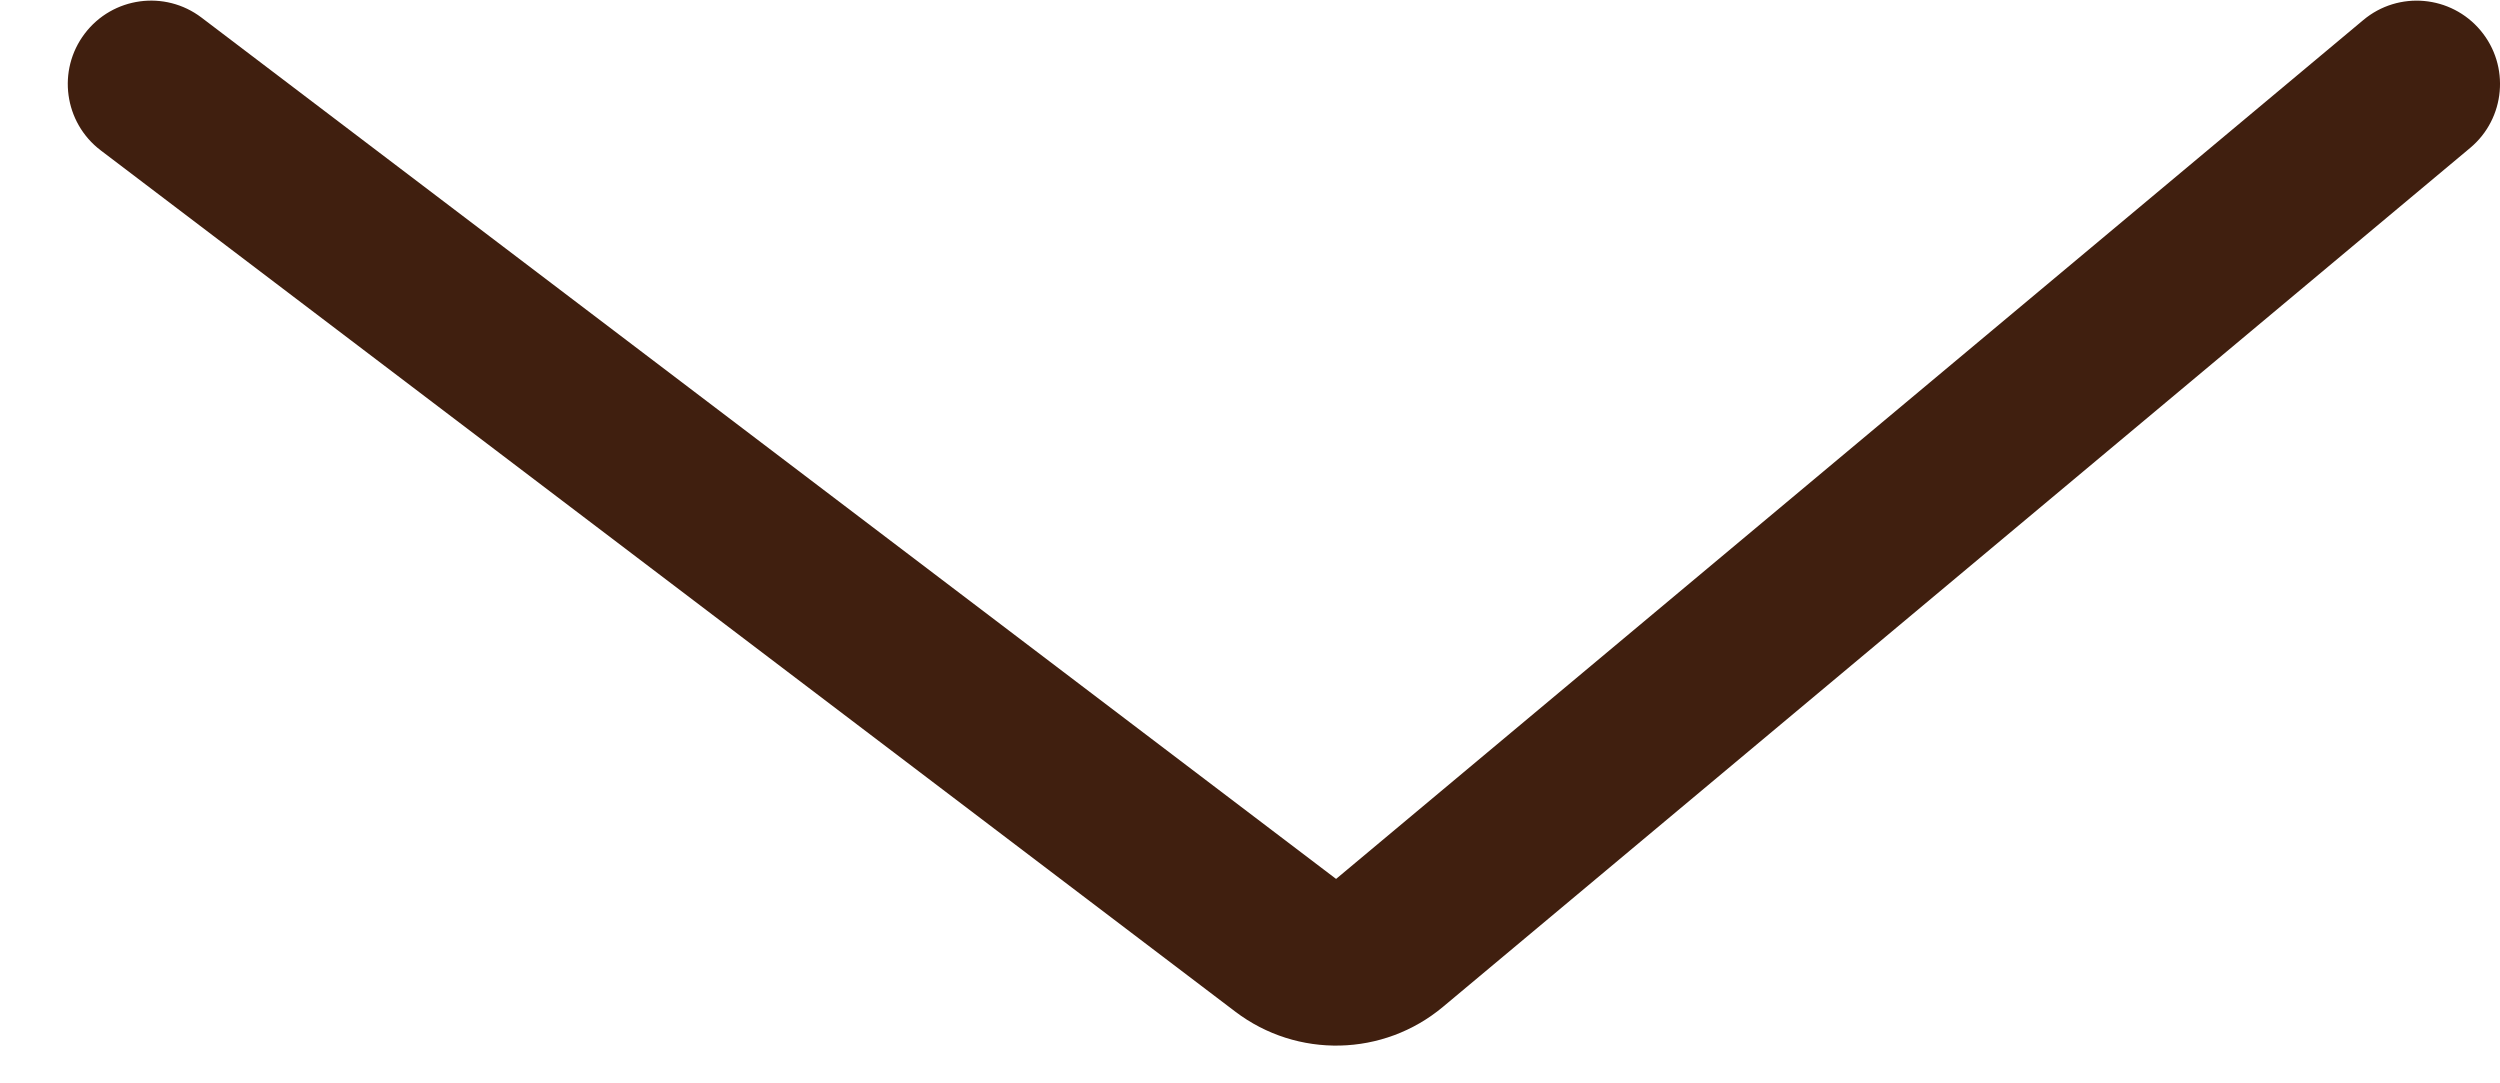
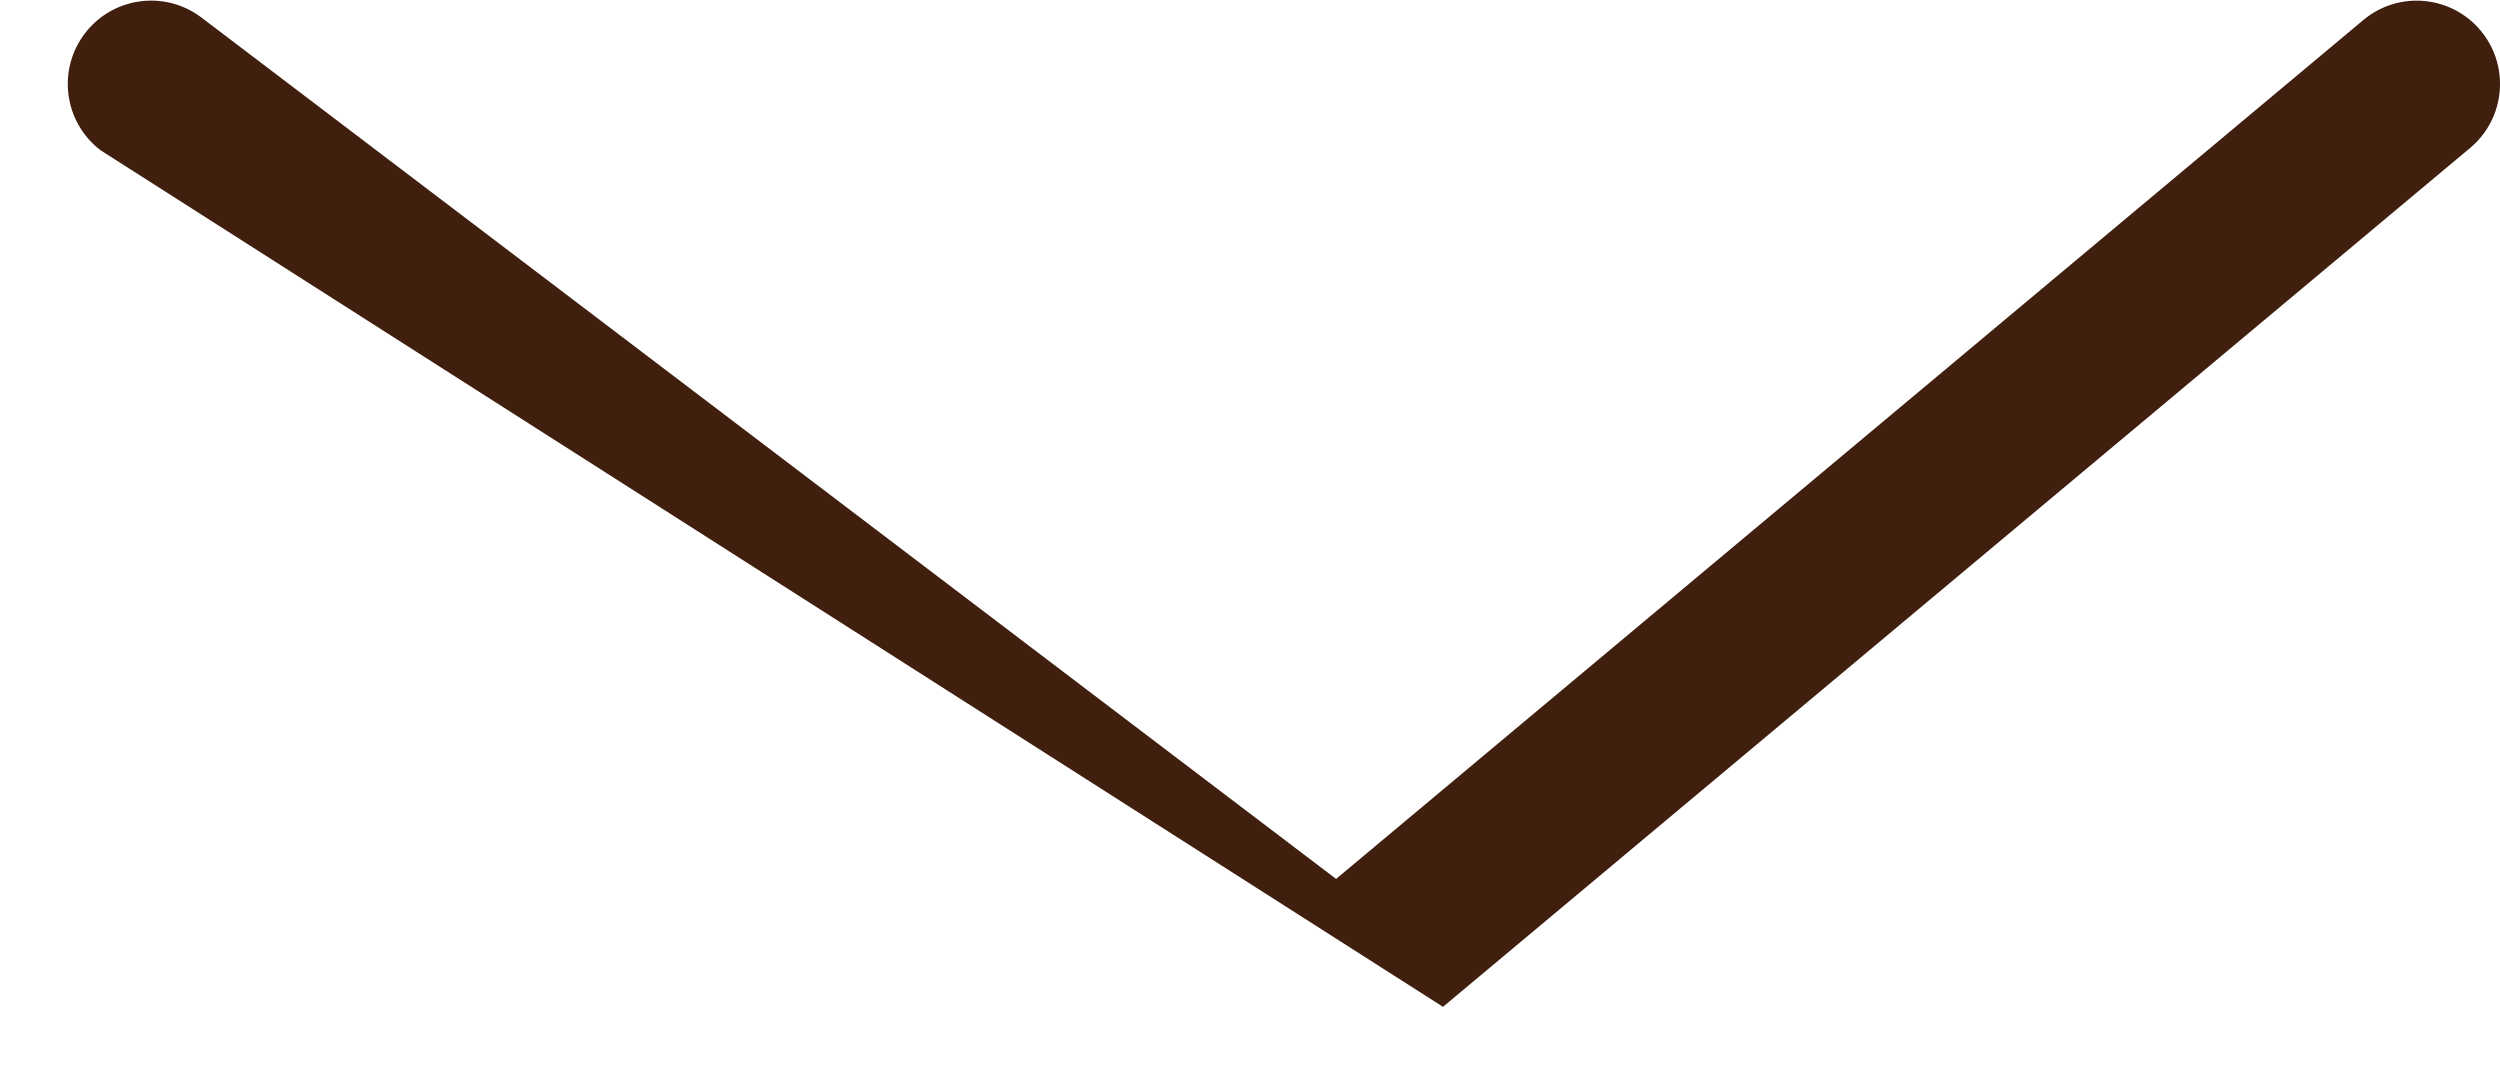
<svg xmlns="http://www.w3.org/2000/svg" width="30" height="13" viewBox="0 0 30 13" fill="none">
-   <path fill-rule="evenodd" clip-rule="evenodd" d="M1.017 0.403C1.351 -0.037 1.978 -0.123 2.418 0.211L16.033 10.547L28.359 0.241C28.782 -0.114 29.413 -0.057 29.767 0.366C30.122 0.79 30.065 1.421 29.642 1.775L17.316 12.082C16.601 12.68 15.567 12.704 14.824 12.14L1.208 1.804C0.769 1.47 0.683 0.843 1.017 0.403Z" fill="#401F0F" />
+   <path fill-rule="evenodd" clip-rule="evenodd" d="M1.017 0.403C1.351 -0.037 1.978 -0.123 2.418 0.211L16.033 10.547L28.359 0.241C28.782 -0.114 29.413 -0.057 29.767 0.366C30.122 0.79 30.065 1.421 29.642 1.775L17.316 12.082L1.208 1.804C0.769 1.47 0.683 0.843 1.017 0.403Z" fill="#401F0F" />
</svg>